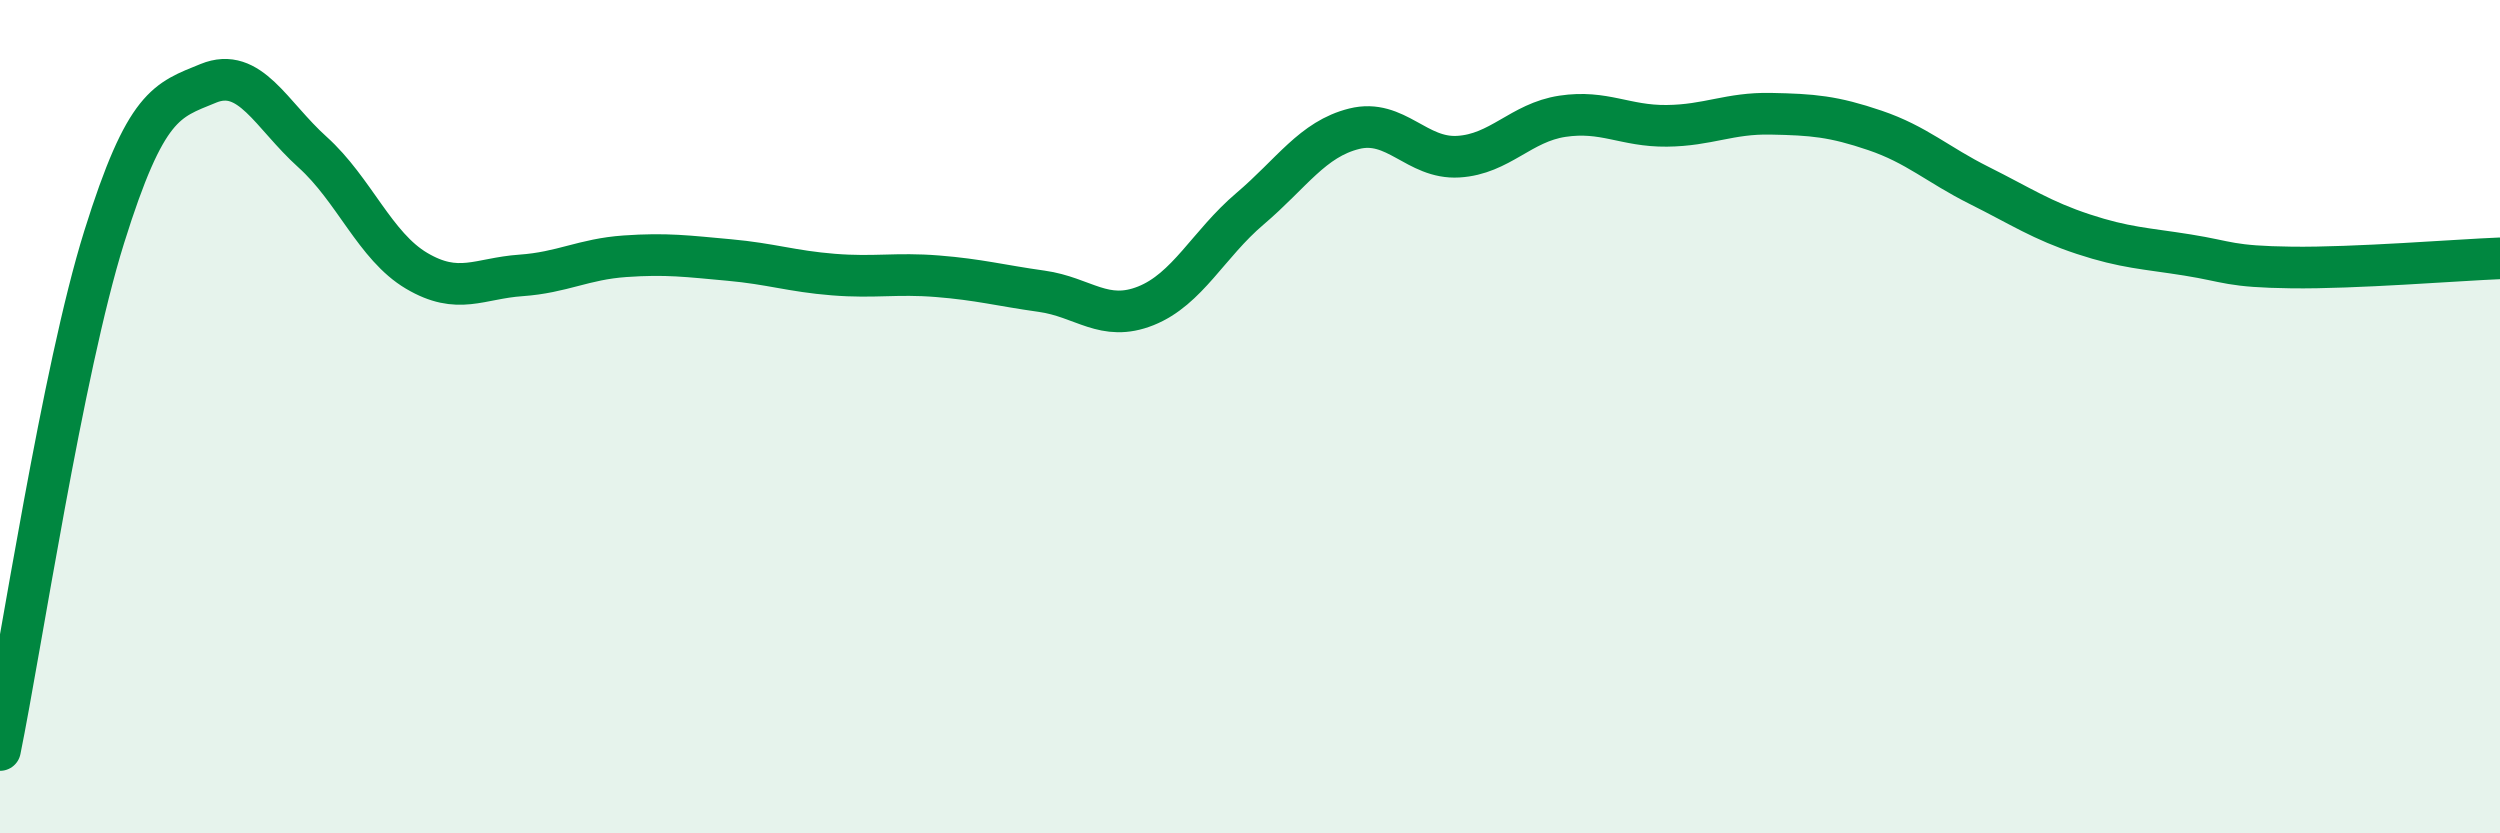
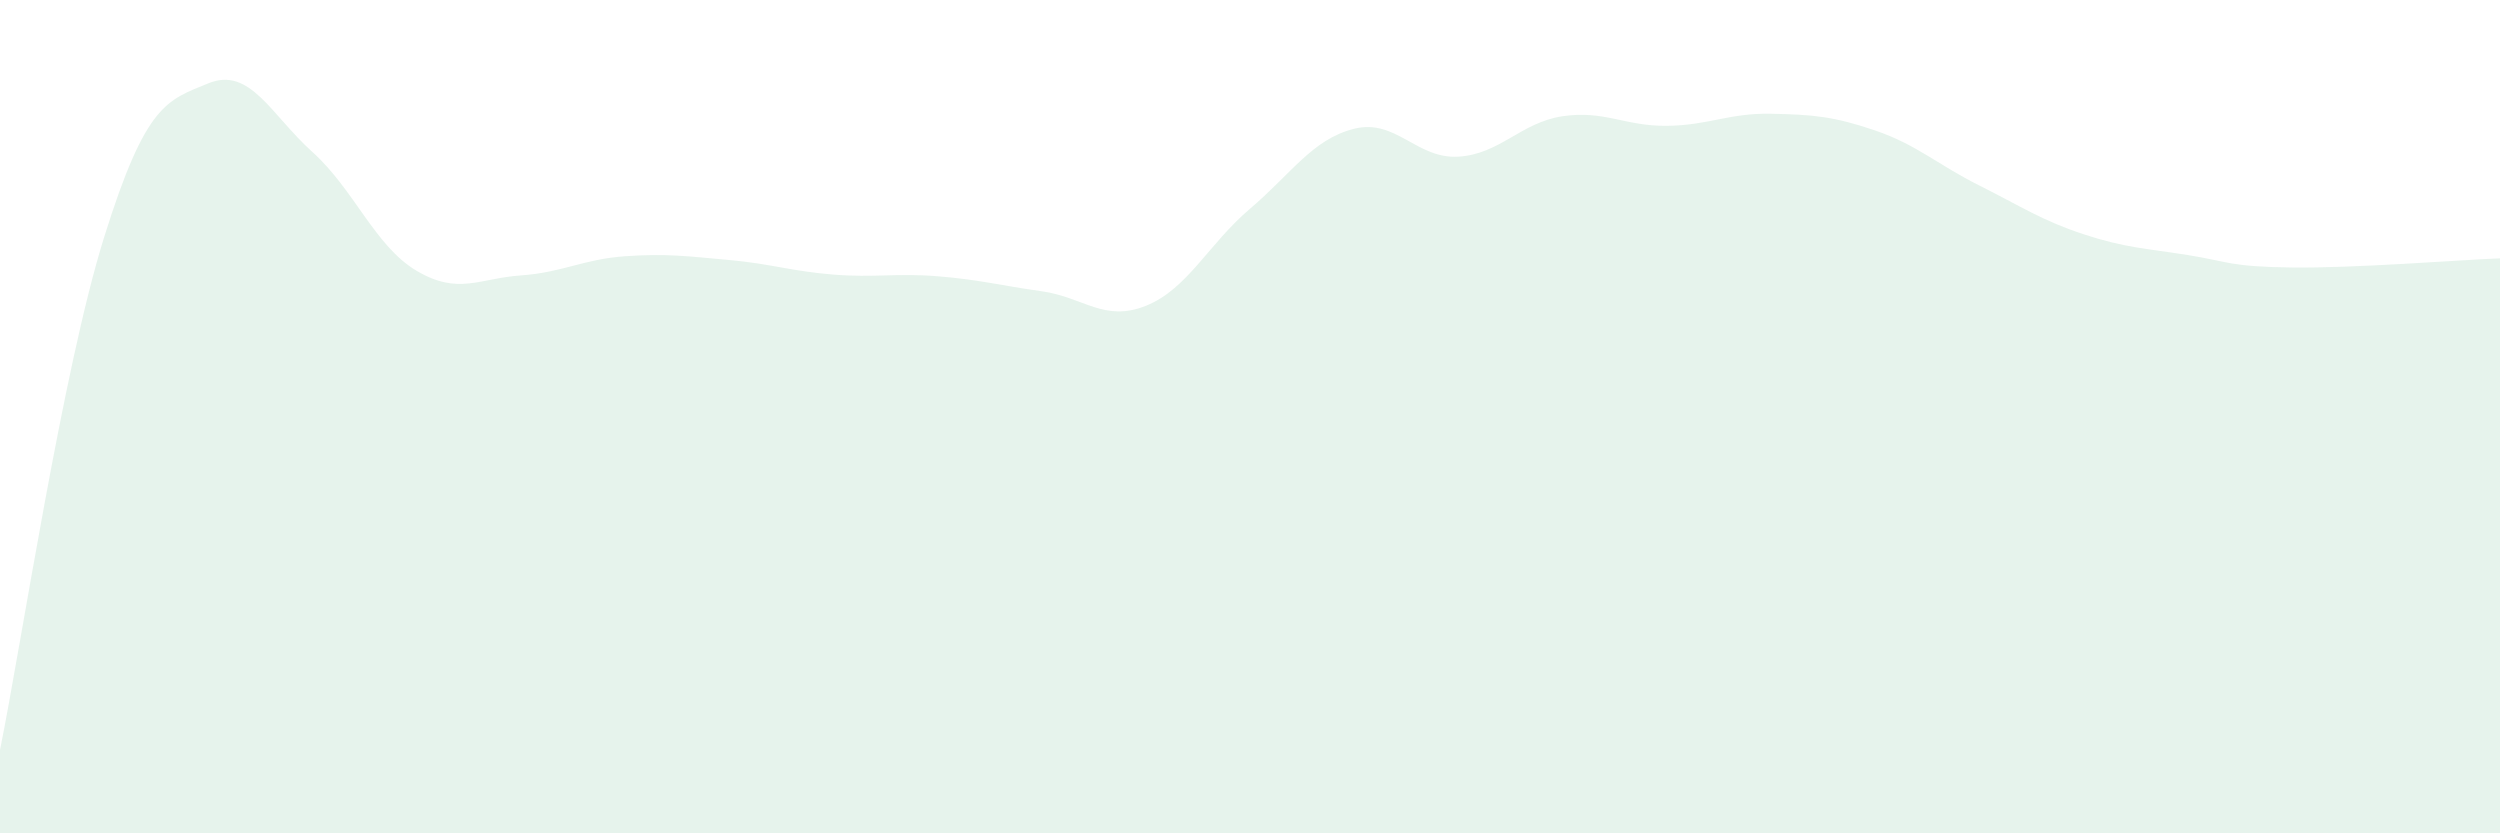
<svg xmlns="http://www.w3.org/2000/svg" width="60" height="20" viewBox="0 0 60 20">
  <path d="M 0,18 C 0.5,15.54 1.5,8.89 2.5,5.69 C 3.5,2.49 4,2.41 5,2 C 6,1.59 6.5,2.75 7.5,3.65 C 8.5,4.55 9,5.91 10,6.5 C 11,7.09 11.5,6.68 12.5,6.61 C 13.5,6.54 14,6.22 15,6.15 C 16,6.08 16.5,6.15 17.5,6.24 C 18.5,6.33 19,6.51 20,6.59 C 21,6.67 21.5,6.55 22.5,6.63 C 23.5,6.71 24,6.85 25,6.99 C 26,7.13 26.5,7.74 27.5,7.34 C 28.5,6.94 29,5.86 30,5.01 C 31,4.16 31.5,3.34 32.5,3.09 C 33.5,2.84 34,3.82 35,3.76 C 36,3.7 36.5,2.94 37.5,2.79 C 38.5,2.64 39,3.03 40,3.02 C 41,3.01 41.5,2.71 42.5,2.73 C 43.5,2.75 44,2.79 45,3.13 C 46,3.47 46.5,3.95 47.5,4.45 C 48.5,4.95 49,5.29 50,5.62 C 51,5.95 51.5,5.96 52.5,6.12 C 53.5,6.28 53.5,6.4 55,6.42 C 56.5,6.44 59,6.24 60,6.2L60 20L0 20Z" fill="#008740" opacity="0.1" stroke-linecap="round" stroke-linejoin="round" />
-   <path d="M 0,18 C 0.5,15.54 1.5,8.89 2.5,5.69 C 3.5,2.49 4,2.41 5,2 C 6,1.59 6.5,2.75 7.5,3.65 C 8.5,4.55 9,5.91 10,6.5 C 11,7.09 11.5,6.68 12.5,6.61 C 13.5,6.54 14,6.22 15,6.15 C 16,6.08 16.5,6.15 17.5,6.24 C 18.5,6.33 19,6.51 20,6.59 C 21,6.67 21.5,6.55 22.5,6.63 C 23.5,6.71 24,6.85 25,6.99 C 26,7.13 26.5,7.74 27.5,7.34 C 28.5,6.94 29,5.86 30,5.01 C 31,4.16 31.5,3.34 32.5,3.09 C 33.5,2.84 34,3.82 35,3.76 C 36,3.7 36.5,2.94 37.5,2.79 C 38.5,2.64 39,3.03 40,3.02 C 41,3.01 41.5,2.71 42.5,2.73 C 43.5,2.75 44,2.79 45,3.13 C 46,3.47 46.5,3.95 47.5,4.45 C 48.5,4.95 49,5.29 50,5.62 C 51,5.95 51.5,5.96 52.5,6.12 C 53.5,6.28 53.5,6.4 55,6.42 C 56.5,6.44 59,6.24 60,6.2" stroke="#008740" stroke-width="1" fill="none" stroke-linecap="round" stroke-linejoin="round" />
</svg>